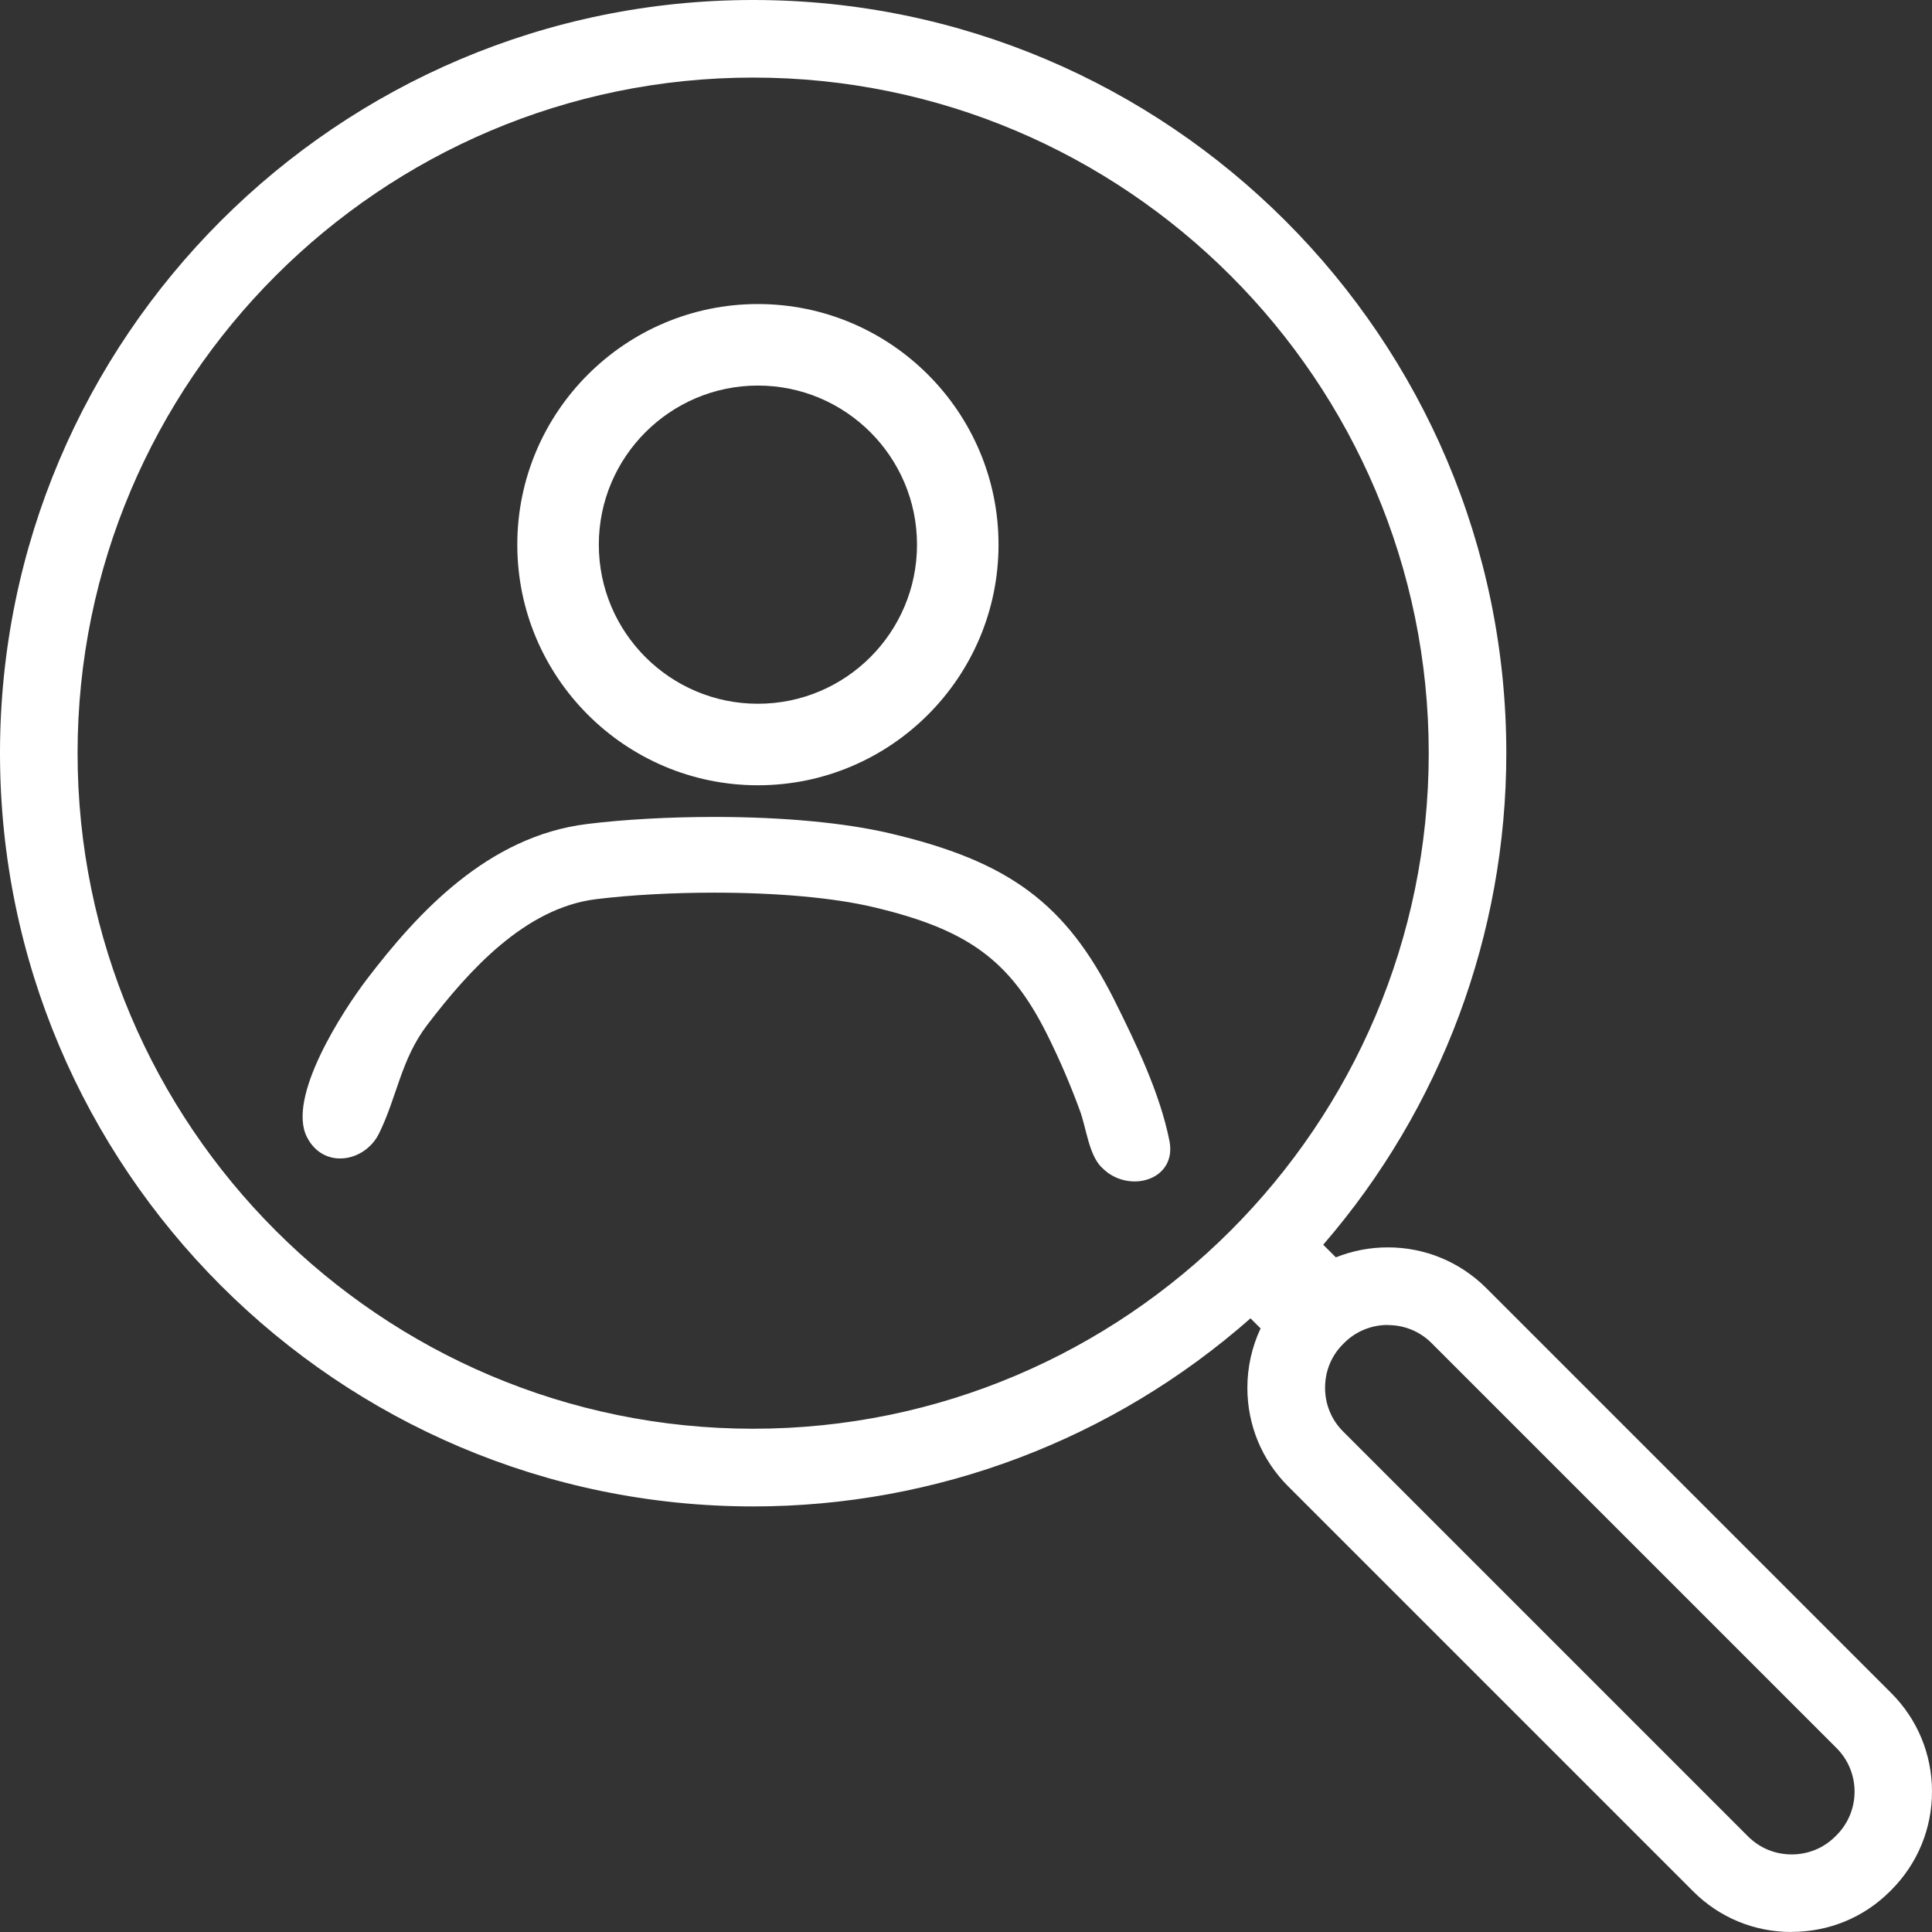
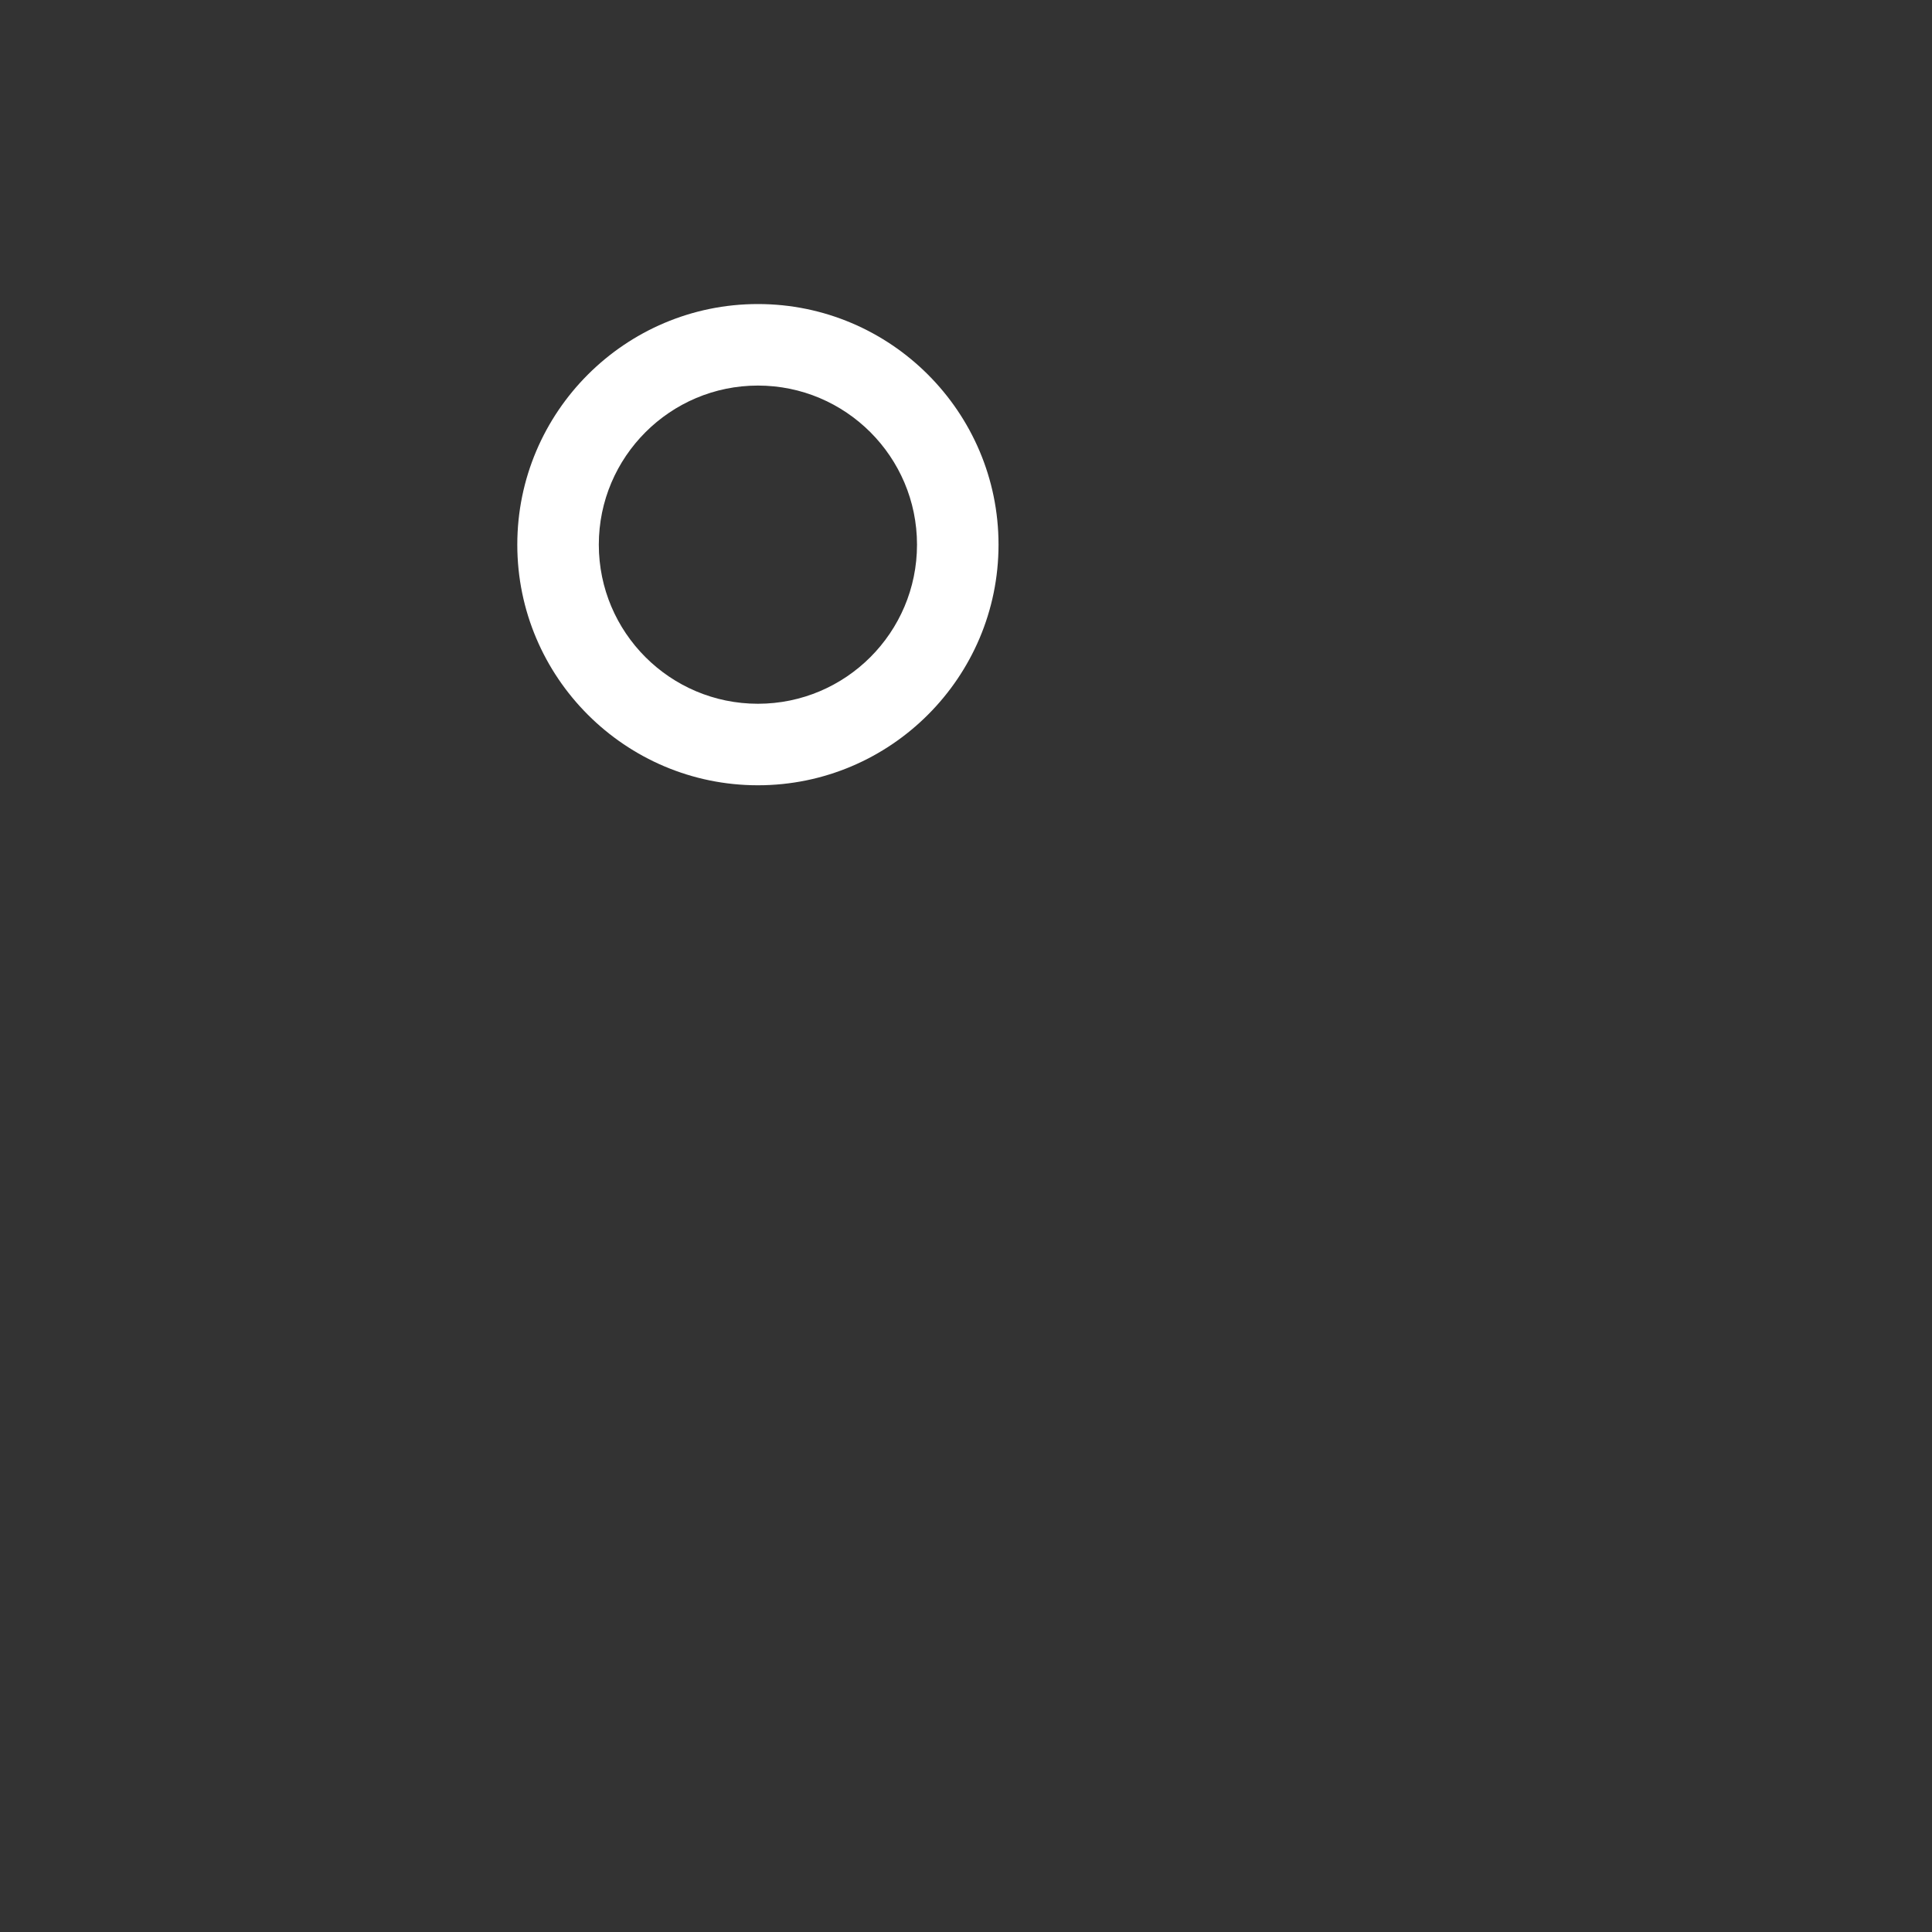
<svg xmlns="http://www.w3.org/2000/svg" id="Layer_2" viewBox="0 0 166.61 166.61">
  <rect x="0" y="0" width="166.61" height="166.61" fill="#333333" stroke="none" />
  <defs>
    <style>.cls-1{fill:#fff;}</style>
  </defs>
-   <path class="cls-1" d="M154.5,166.61c-3.21,0-6.23-1.24-8.49-3.51l-34.93-34.93c-2.26-2.26-3.51-5.27-3.51-8.49,0-1.77.39-3.53,1.14-5.12l-.87-.87c-11.87,10.46-27.08,16.22-42.89,16.22C29.14,129.9,0,100.77,0,64.95S29.14,0,64.95,0s64.95,29.14,64.95,64.95c0,15.57-5.6,30.6-15.79,42.39l1.09,1.09c1.42-.57,2.95-.86,4.48-.86,3.21,0,6.22,1.25,8.49,3.51l34.93,34.93c2.26,2.26,3.51,5.28,3.51,8.49s-1.25,6.22-3.51,8.49l-.11.11c-2.26,2.26-5.27,3.5-8.49,3.5ZM119.68,114.26c-1.42,0-2.76.55-3.76,1.55l-.11.11c-1,1-1.54,2.33-1.54,3.76s.55,2.76,1.55,3.76l34.93,34.93c1,1,2.33,1.55,3.76,1.55s2.76-.55,3.76-1.55l.11-.11c2.07-2.07,2.07-5.44,0-7.51l-34.93-34.93c-1-1-2.34-1.55-3.76-1.55ZM64.95,6.69C32.83,6.69,6.69,32.83,6.69,64.95s26.14,58.26,58.26,58.26,58.26-26.14,58.26-58.26S97.08,6.69,64.95,6.69Z" />
  <path class="cls-1" d="M65.36,67.72c-11.44,0-20.75-9.31-20.75-20.75s9.31-20.75,20.75-20.75,20.75,9.31,20.75,20.75-9.31,20.75-20.75,20.75ZM65.36,33.25c-7.56,0-13.72,6.15-13.72,13.72s6.15,13.72,13.72,13.72,13.72-6.15,13.72-13.72-6.15-13.72-13.72-13.72Z" />
-   <path class="cls-1" d="M95.52,101.12c-.2-.15-.39-.31-.57-.5-1.05-1.11-1.27-3.3-1.8-4.78-.83-2.27-1.78-4.49-2.86-6.65-3.19-6.39-6.85-9.06-15.05-10.98-3.37-.79-8.21-1.23-13.64-1.23-3.63,0-7.24.2-10.18.56-6.16.75-11.03,6.2-14.58,10.85-2.26,2.96-2.6,6.2-4.15,9.35-1.22,2.49-4.79,3.13-6.22.32-1.76-3.44,3.12-10.93,5.18-13.63,4.33-5.67,10.4-12.32,18.98-13.37,3.24-.4,7.14-.61,10.99-.61,5.87,0,11.23.5,15.1,1.41,10.32,2.42,15.21,6.06,19.39,14.41,1.86,3.73,3.92,8,4.74,12.12.62,3.15-2.97,4.45-5.34,2.73Z" />
</svg>